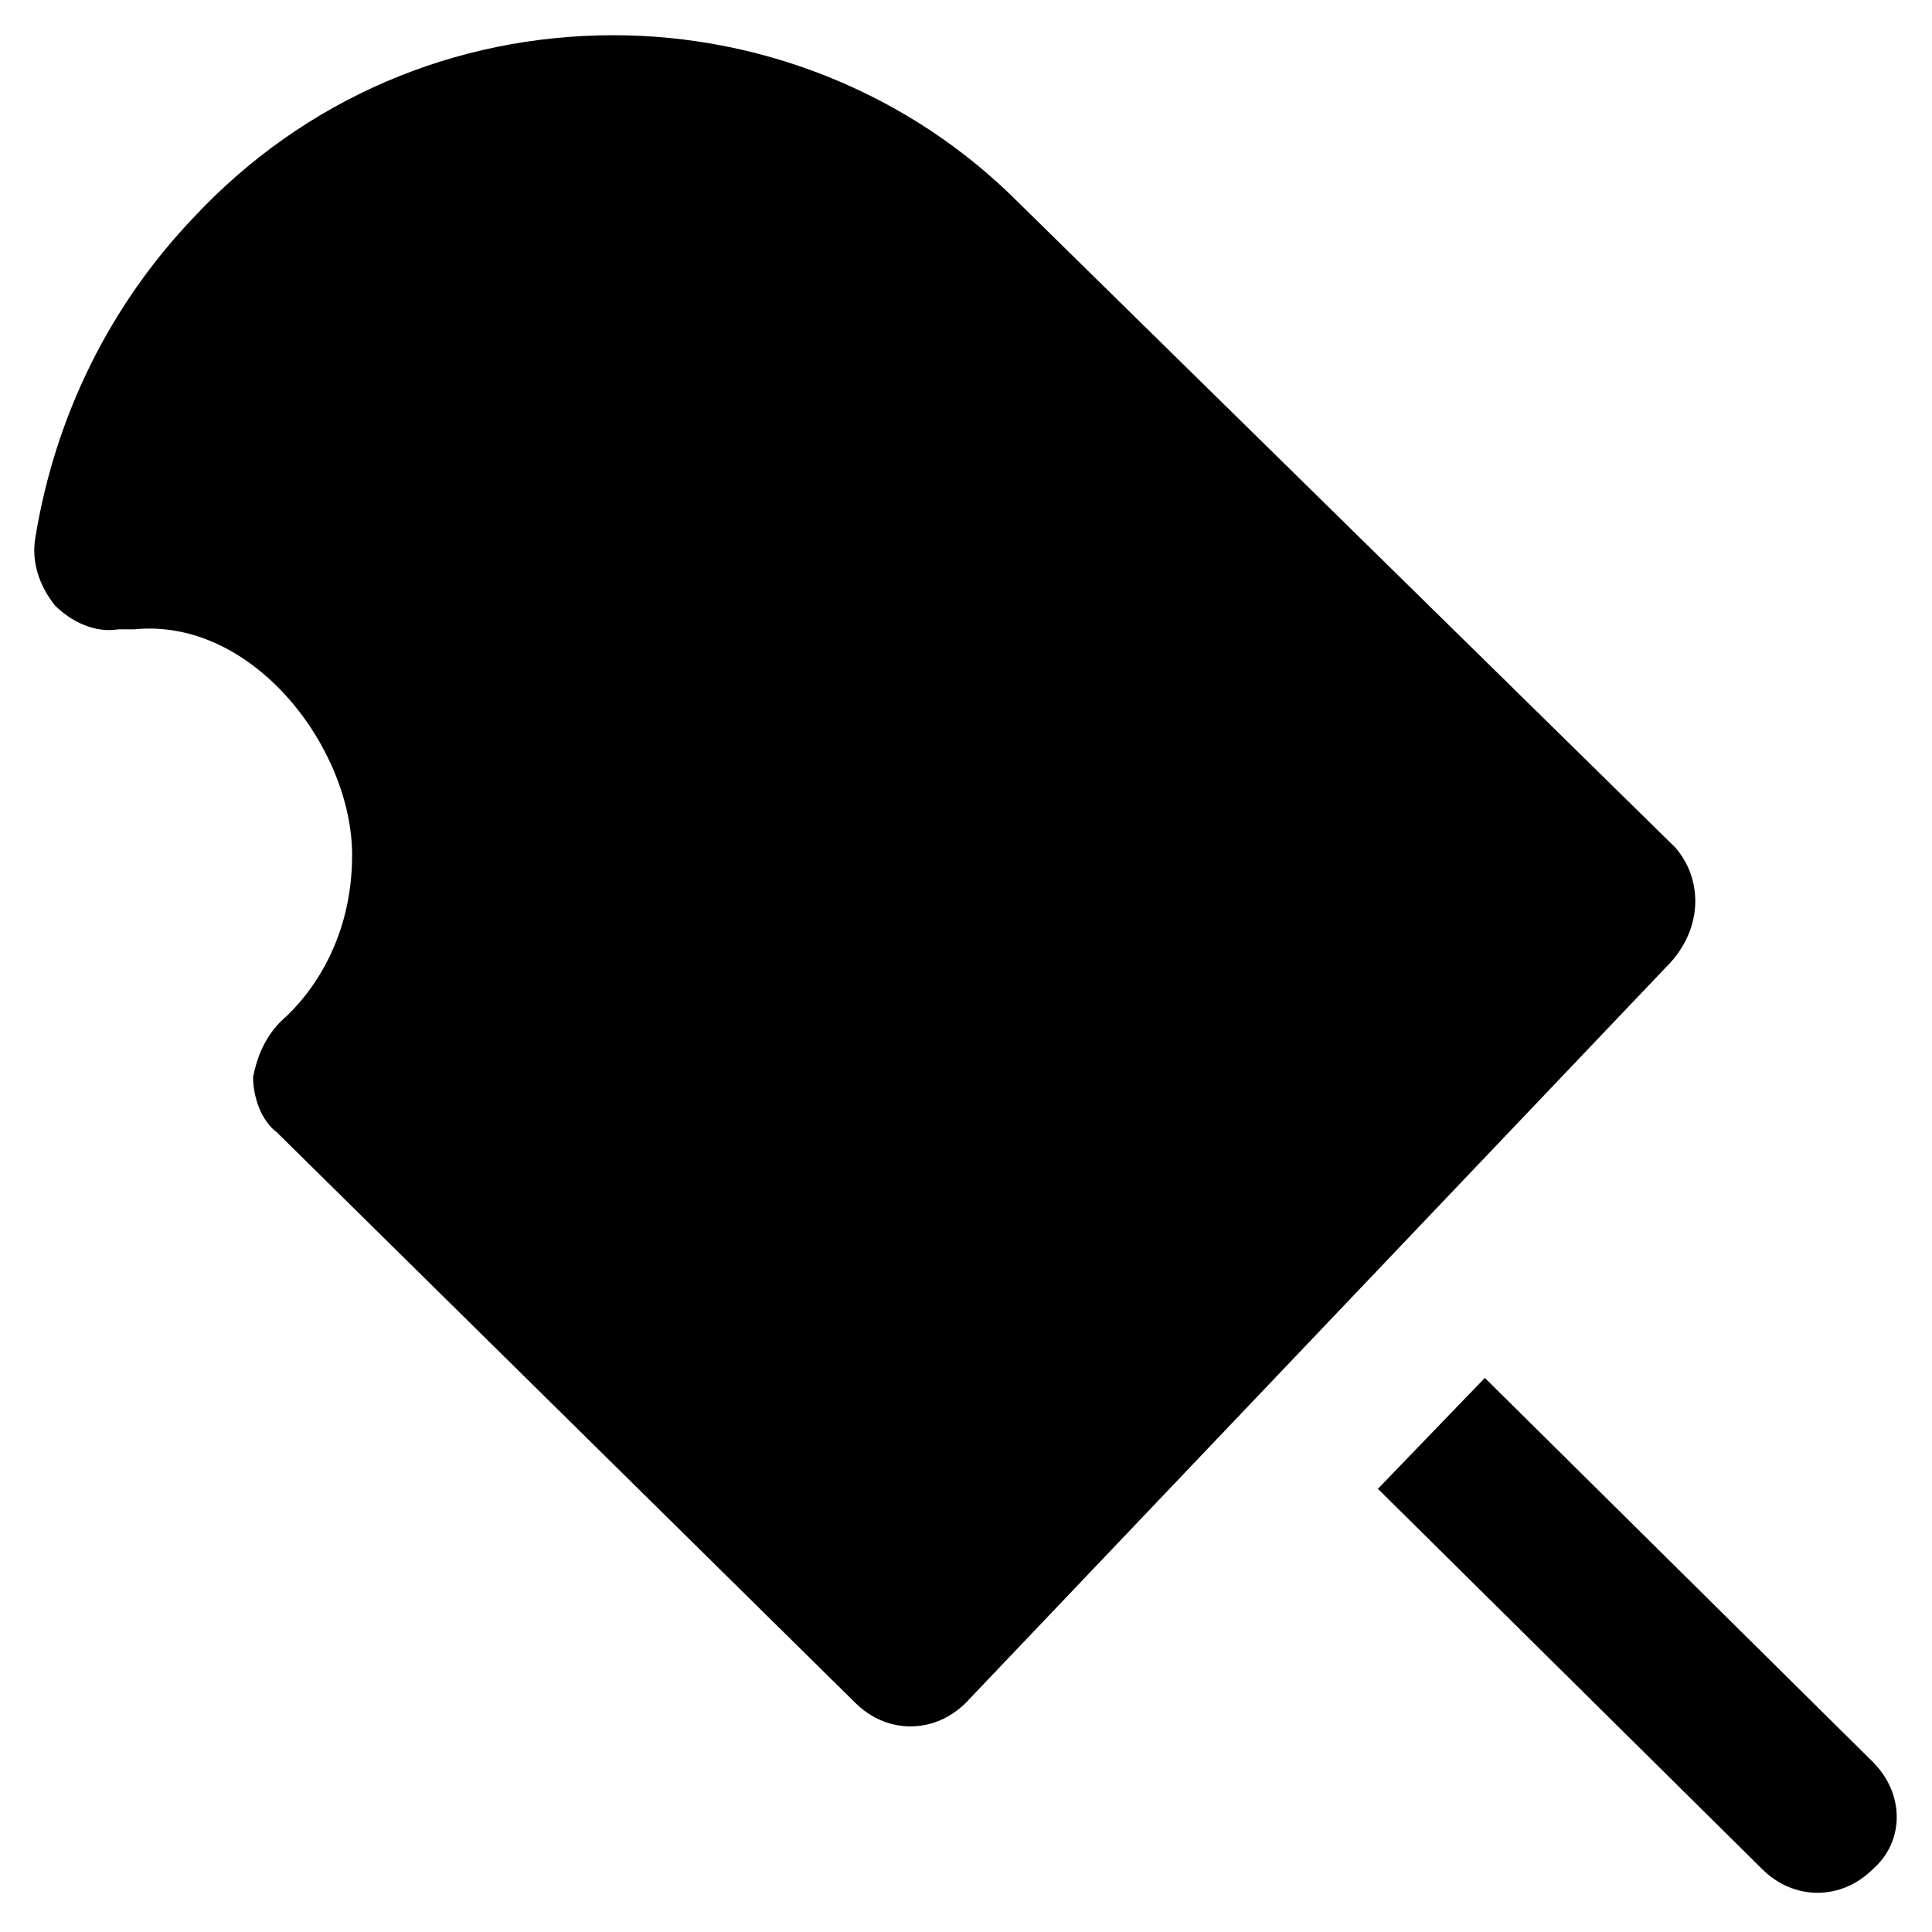
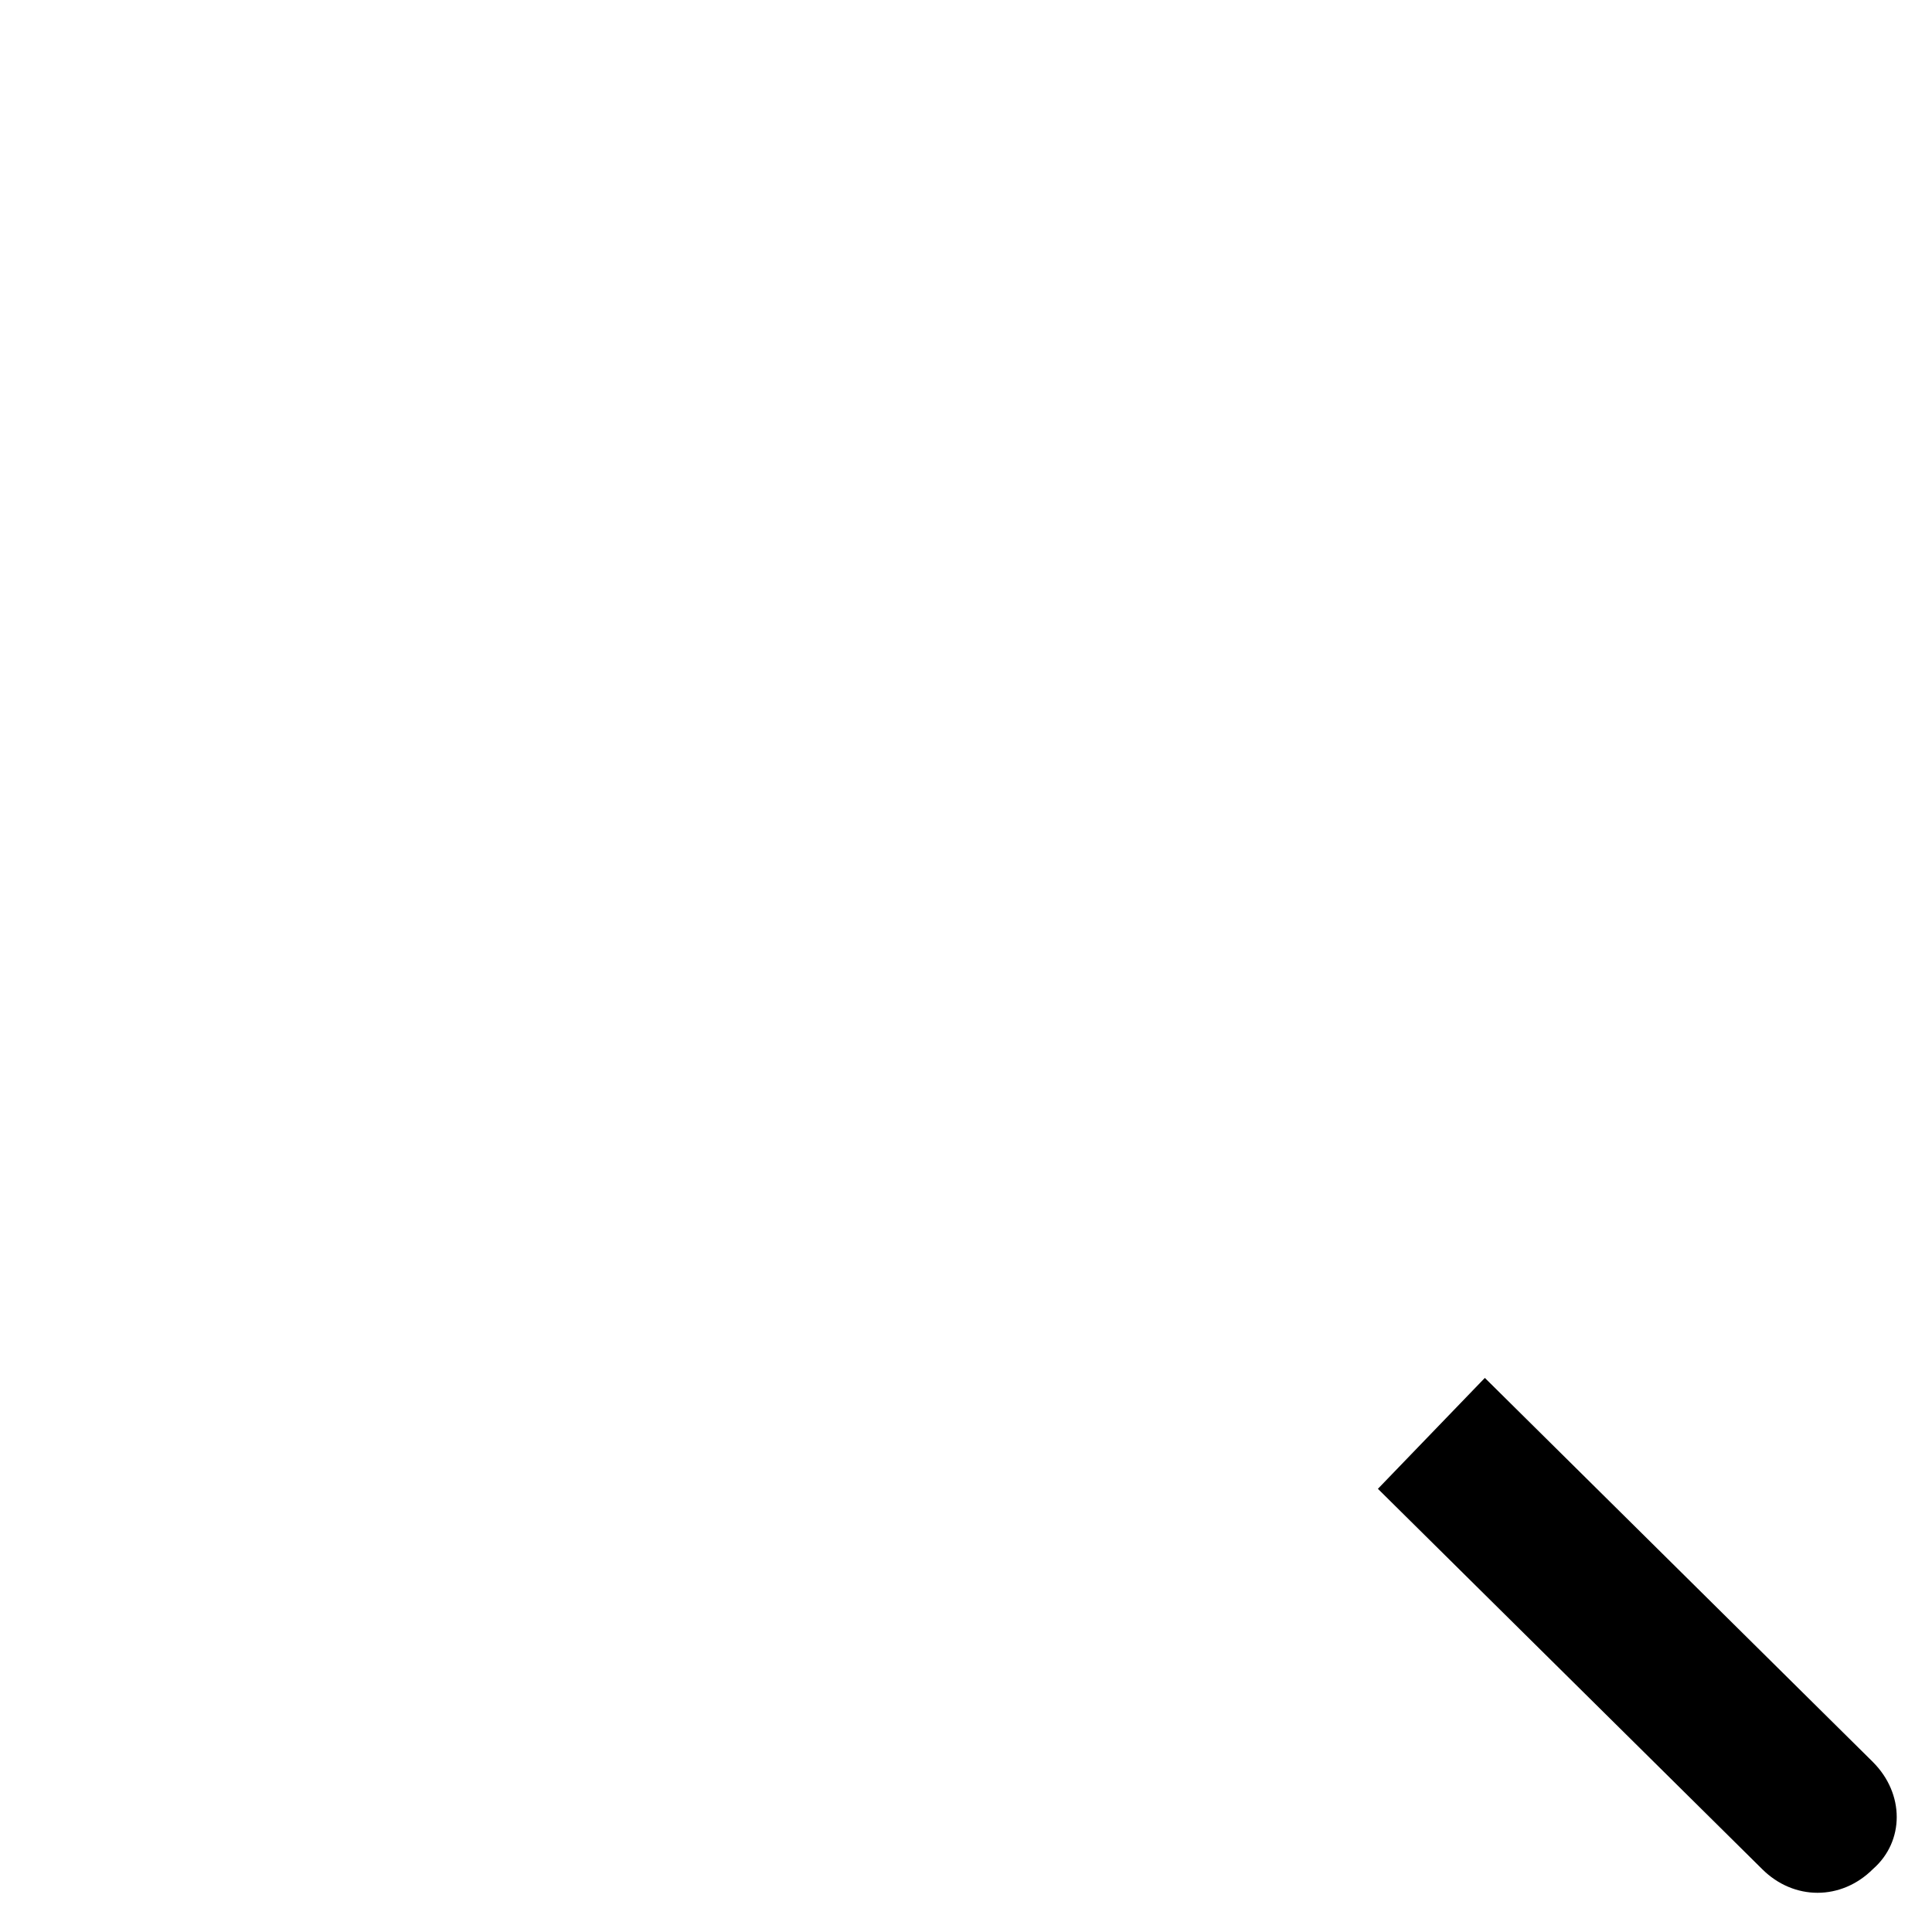
<svg xmlns="http://www.w3.org/2000/svg" fill="#000000" width="800px" height="800px" version="1.1" viewBox="144 144 512 512">
  <g>
-     <path d="m587.88 368.51-174.23-171.09c-28.34-28.34-67.176-44.086-107.06-44.086-41.984 0-81.867 16.793-111.26 48.281-22.043 23.09-36.734 52.48-41.984 85.02-1.051 6.297 1.051 12.594 5.246 17.844 4.199 4.199 10.496 7.348 16.793 6.297h3.148 1.051c31.488-3.148 57.727 31.488 57.727 59.828 0 22.043-10.496 36.734-18.895 44.082-4.199 4.199-6.297 9.445-7.348 14.695 0 5.246 2.098 11.547 6.297 14.695l153.24 151.14c4.199 4.199 9.445 6.297 14.695 6.297 5.246 0 10.496-2.098 14.695-6.297l186.83-196.28c8.406-9.445 8.406-22.043 1.059-30.438z" />
    <path d="m640.36 610.97-102.86-101.81-28.34 29.391 101.81 100.76c4.199 4.199 9.445 6.297 14.695 6.297 5.246 0 10.496-2.098 14.695-6.297 8.391-7.348 8.391-19.941-0.004-28.34z" />
  </g>
</svg>